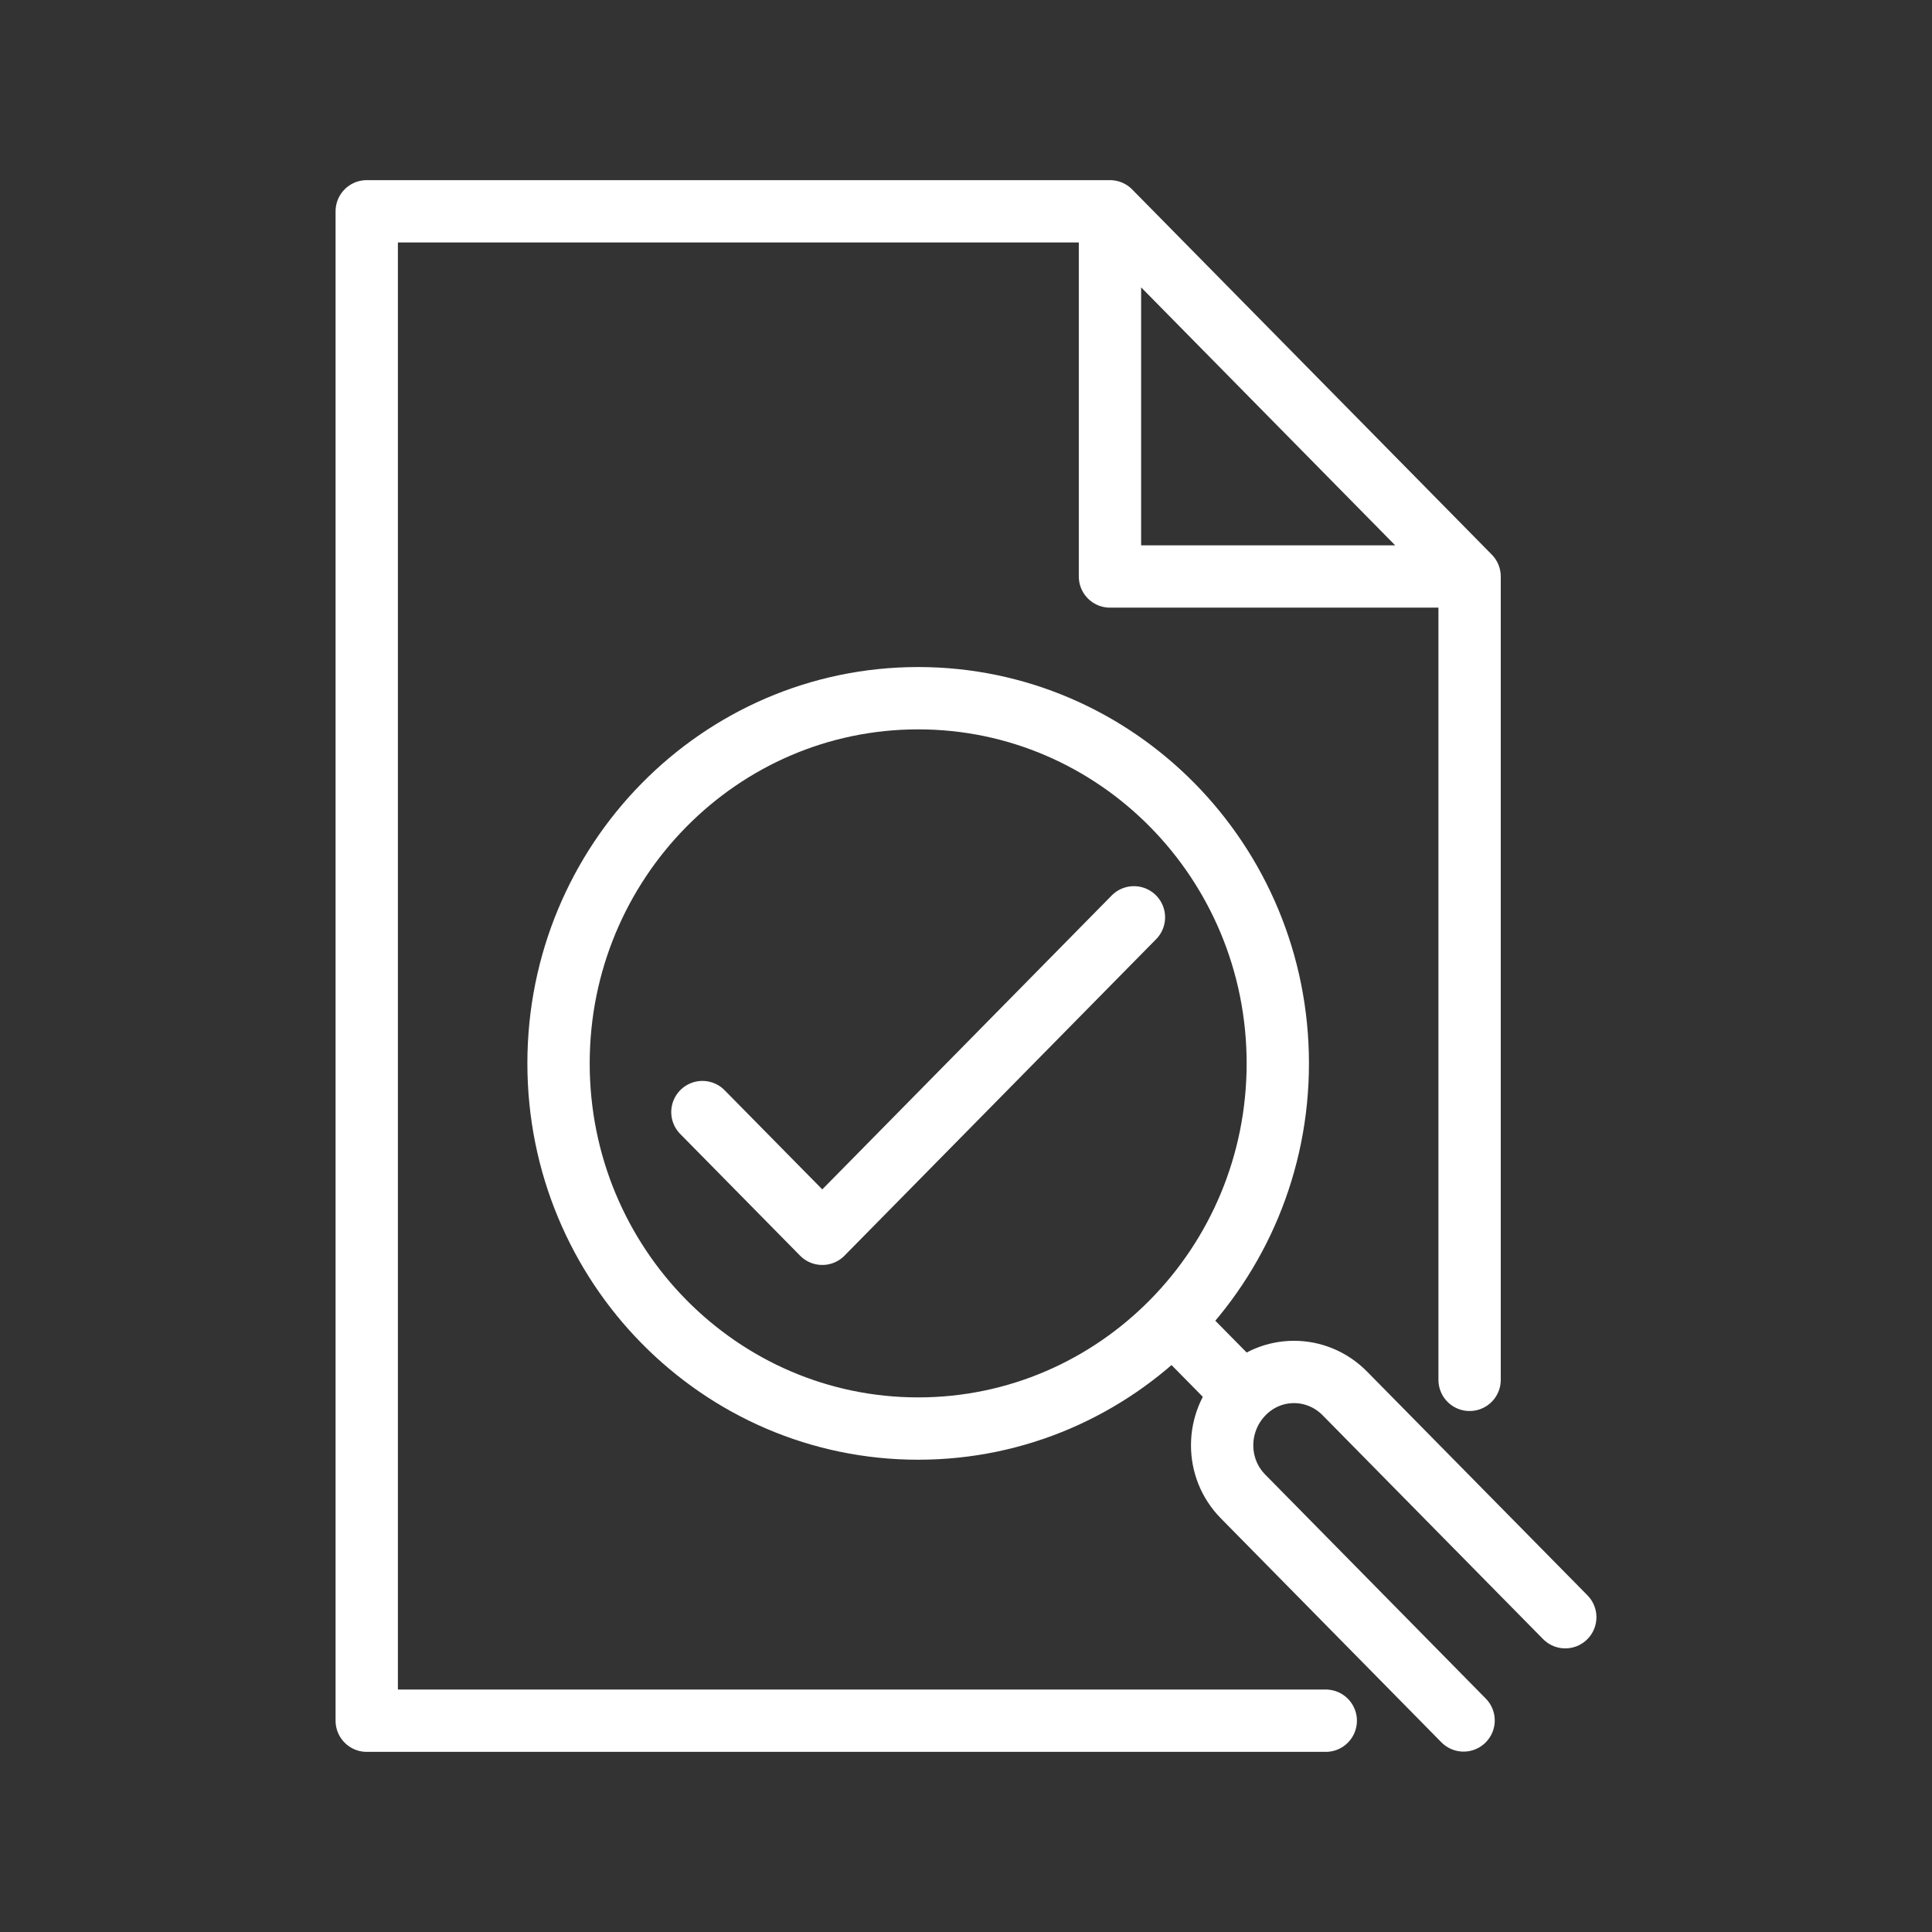
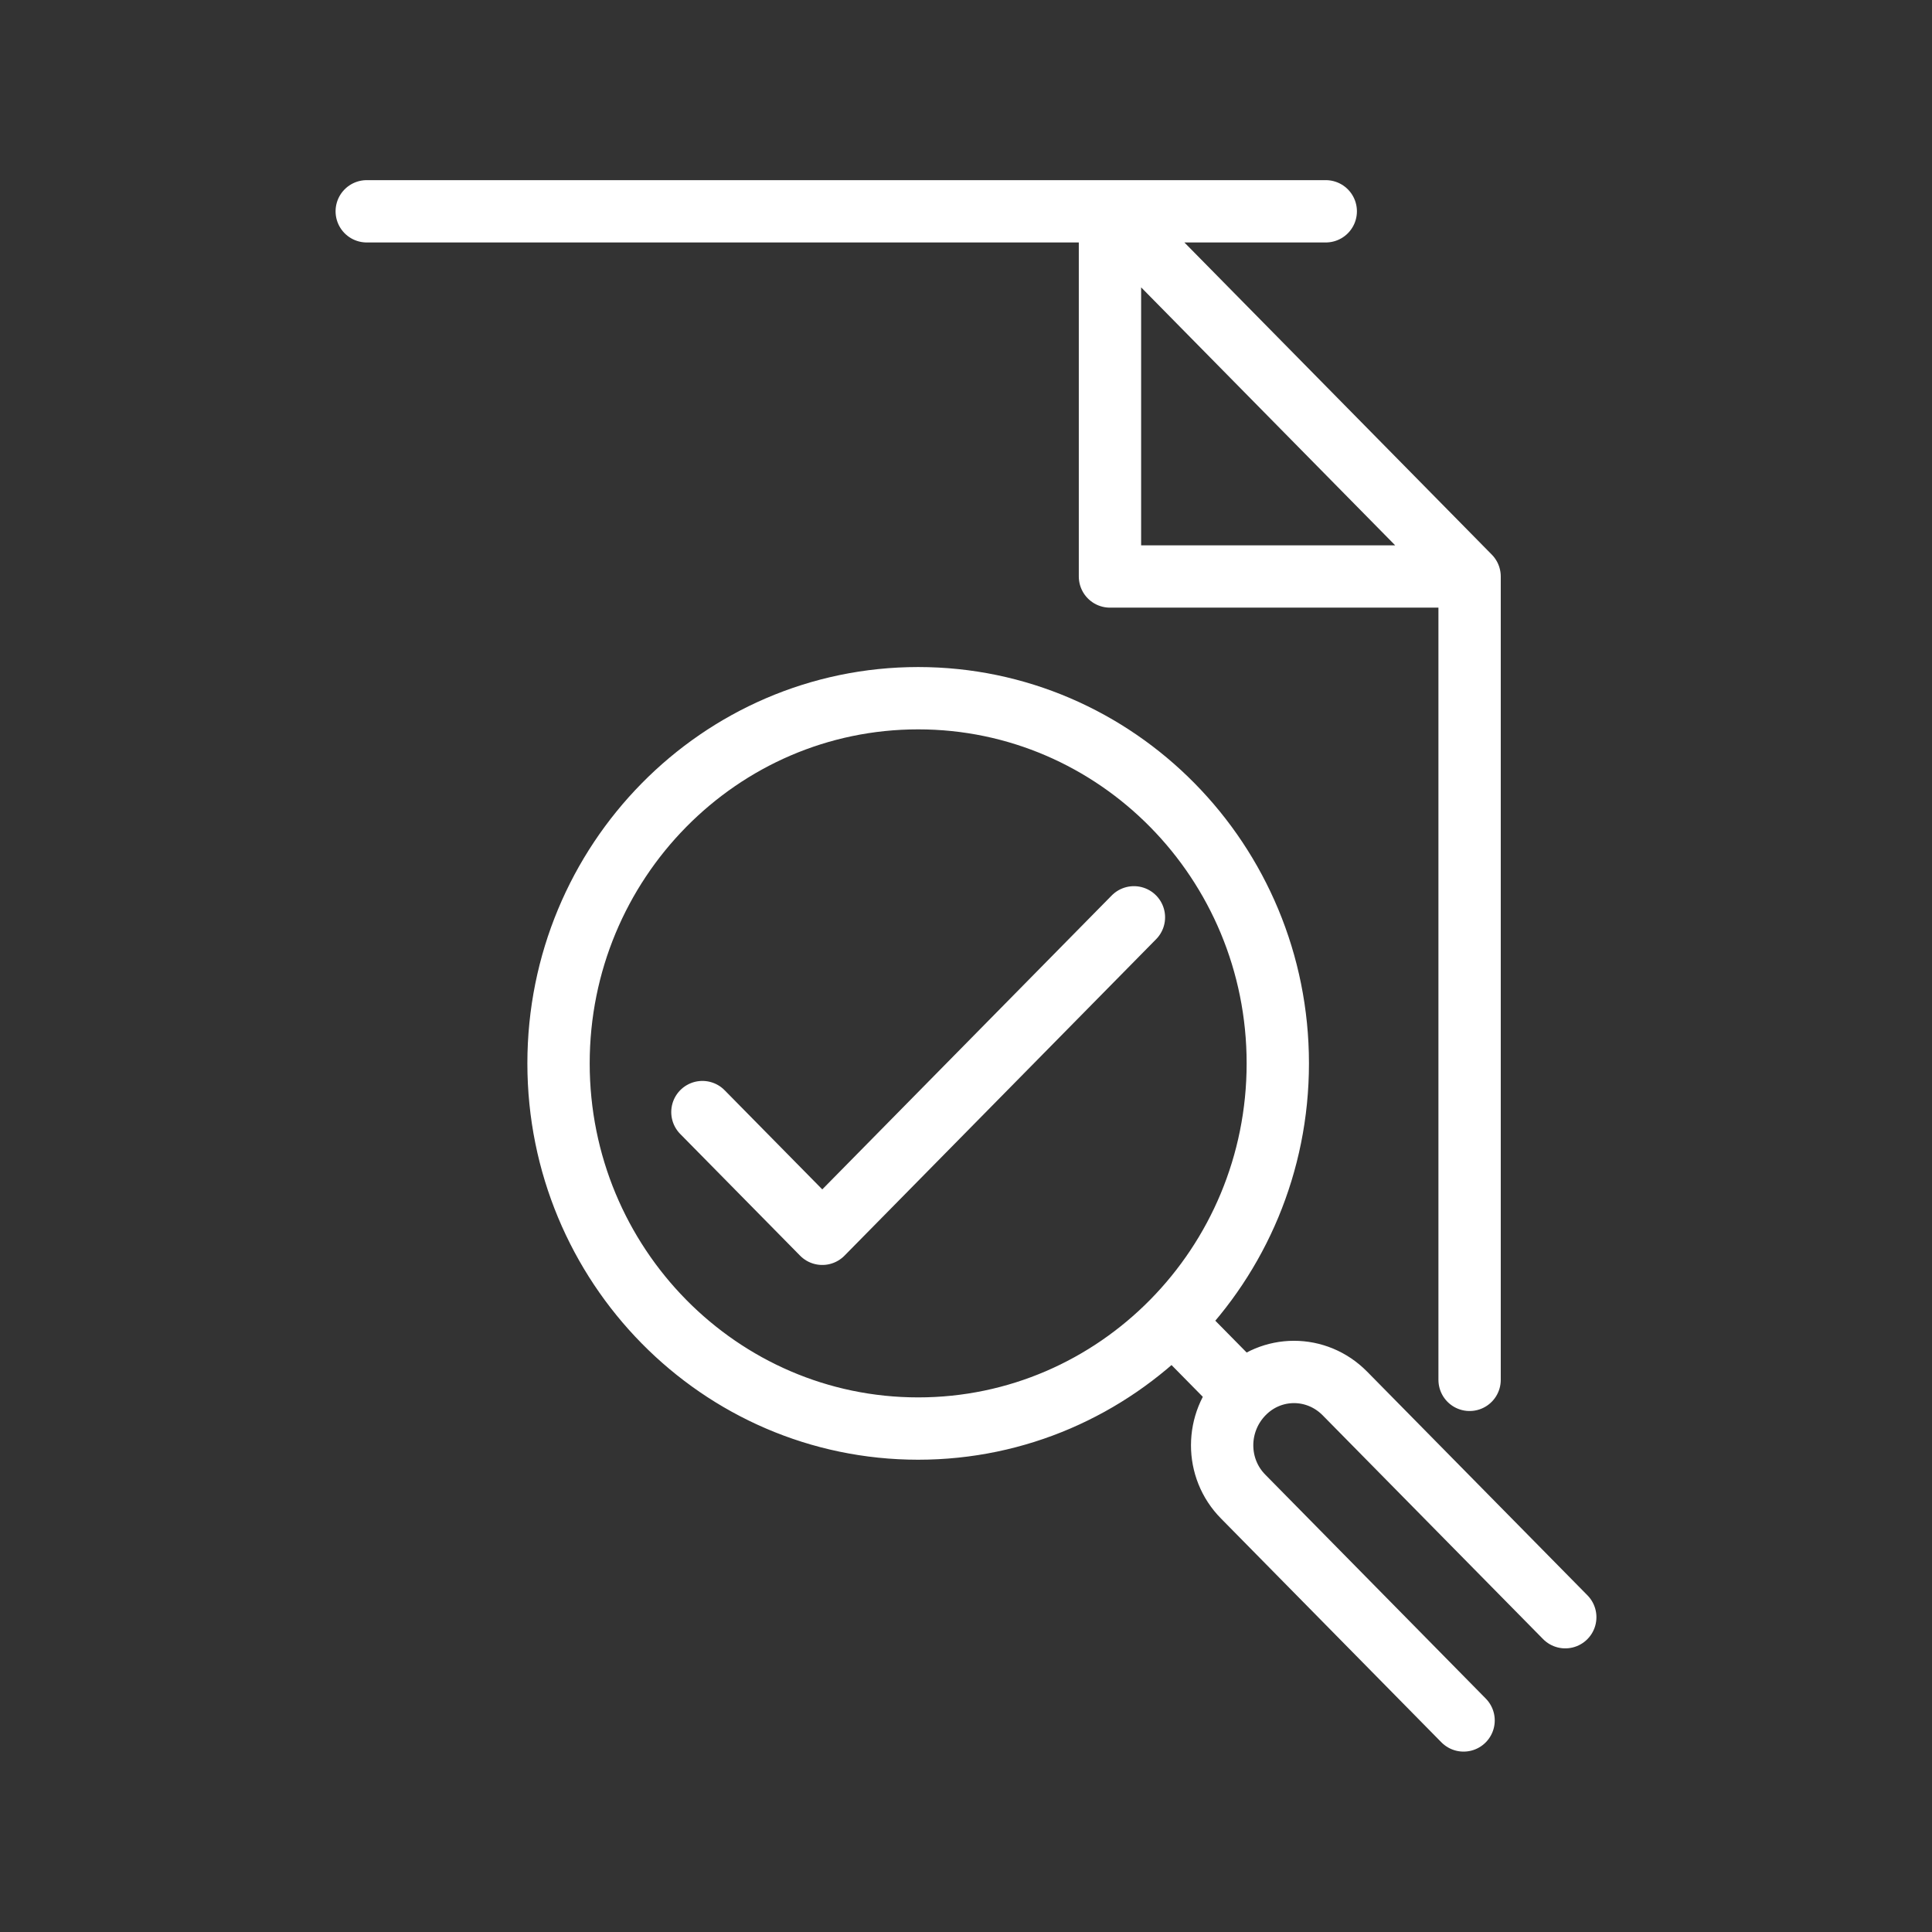
<svg xmlns="http://www.w3.org/2000/svg" width="62" height="62" viewBox="0 0 62 62" fill="none">
  <rect x="0" y="0" width="62" height="62" fill="#333333" stroke="none" />
-   <path d="M50.231 51.898L43.16 44.719C42.252 43.797 40.798 43.797 39.898 44.719C38.998 45.641 38.99 47.117 39.898 48.031L46.968 55.211M39.467 44.281L37.928 42.719M47.161 44.281V18.5M47.161 18.5L35.62 6.781M47.161 18.5H35.62L35.62 6.781M35.62 6.781H11.769V55.219H42.545M22.541 35.688L26.388 39.594L36.389 29.438M17.924 34.125C17.924 40.594 23.095 45.844 29.465 45.844C35.836 45.844 41.006 40.594 41.006 34.125C41.006 27.656 35.836 22.406 29.465 22.406C23.095 22.406 17.924 27.656 17.924 34.125Z" stroke="white" stroke-width="2" stroke-linecap="round" stroke-linejoin="round" />
+   <path d="M50.231 51.898L43.16 44.719C42.252 43.797 40.798 43.797 39.898 44.719C38.998 45.641 38.99 47.117 39.898 48.031L46.968 55.211M39.467 44.281L37.928 42.719M47.161 44.281V18.5M47.161 18.5L35.62 6.781M47.161 18.5H35.62L35.62 6.781M35.62 6.781H11.769H42.545M22.541 35.688L26.388 39.594L36.389 29.438M17.924 34.125C17.924 40.594 23.095 45.844 29.465 45.844C35.836 45.844 41.006 40.594 41.006 34.125C41.006 27.656 35.836 22.406 29.465 22.406C23.095 22.406 17.924 27.656 17.924 34.125Z" stroke="white" stroke-width="2" stroke-linecap="round" stroke-linejoin="round" />
</svg>